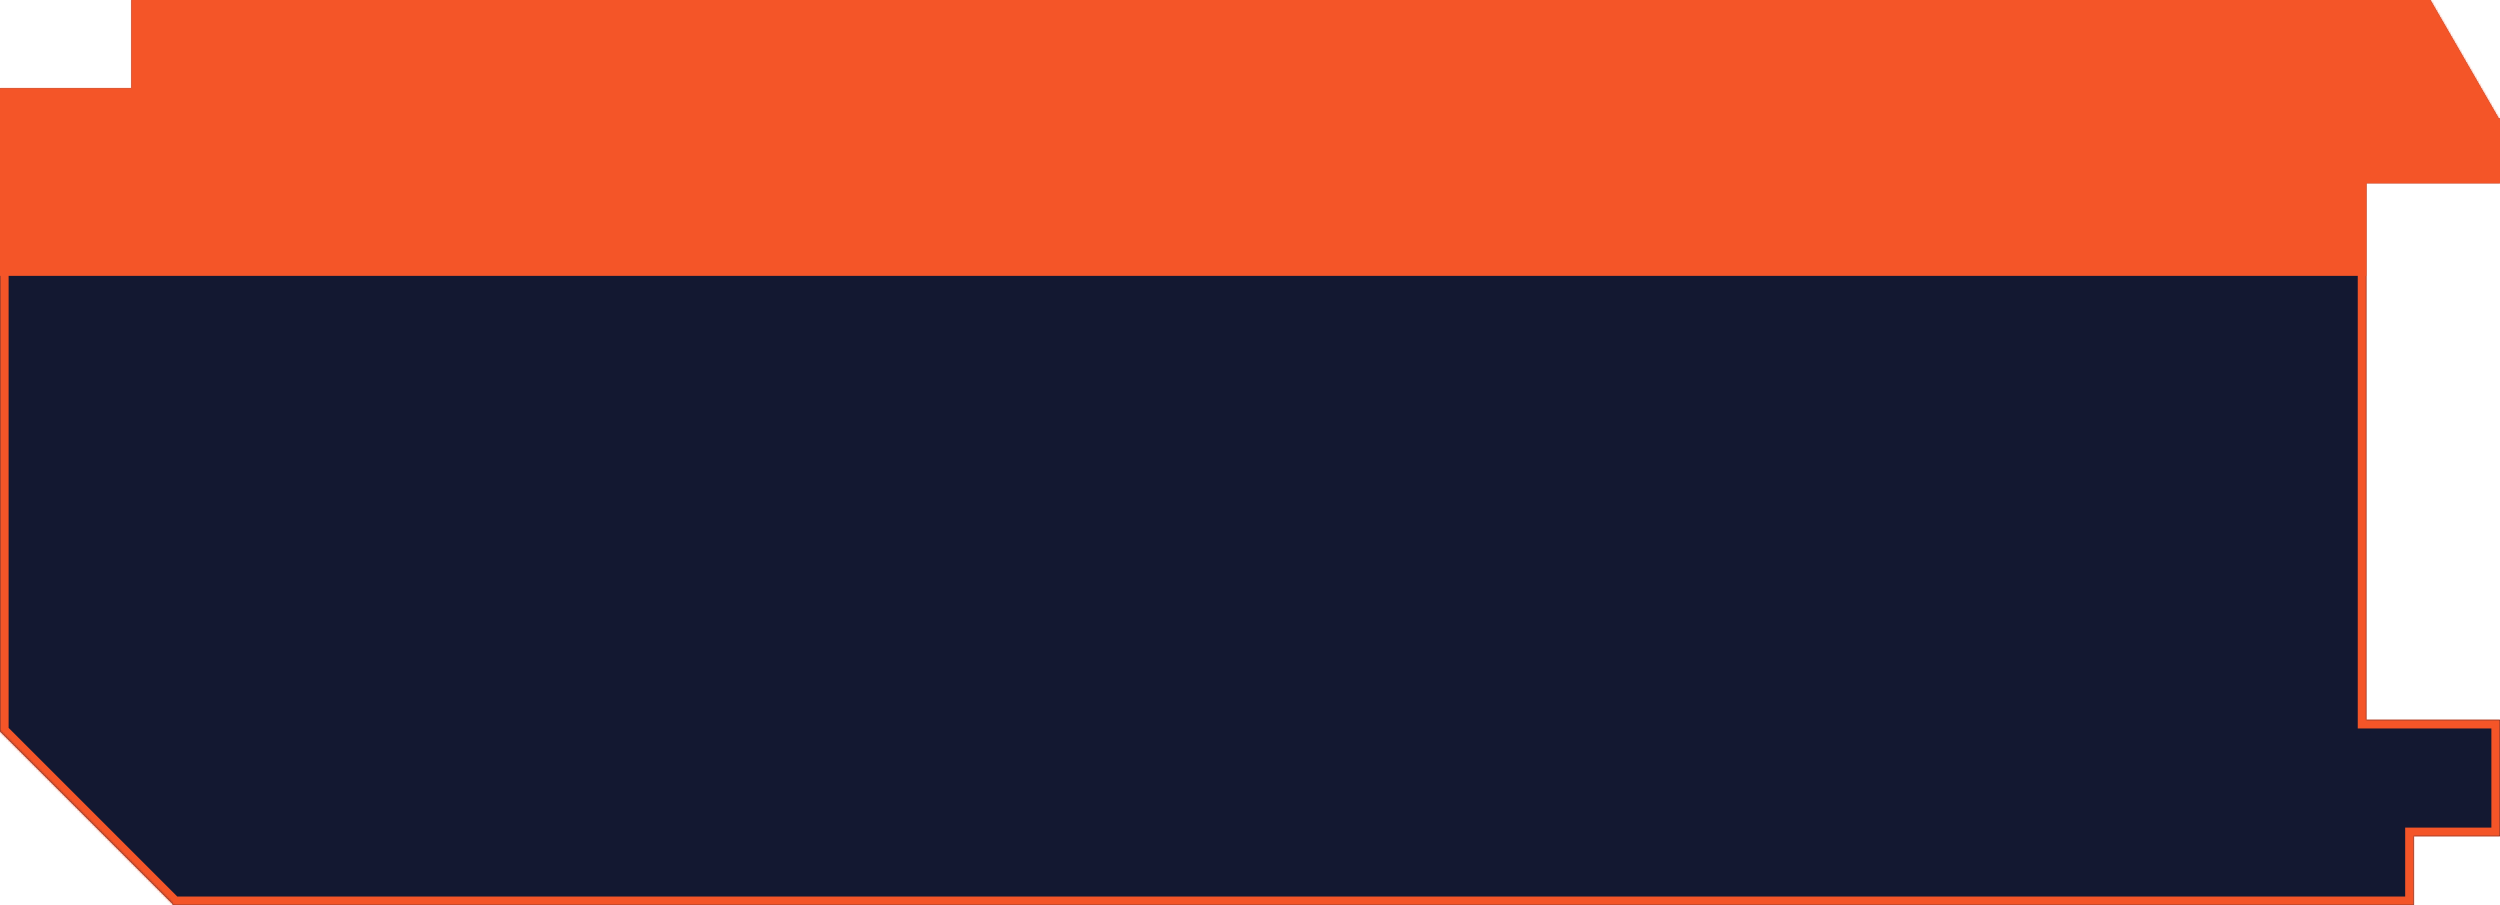
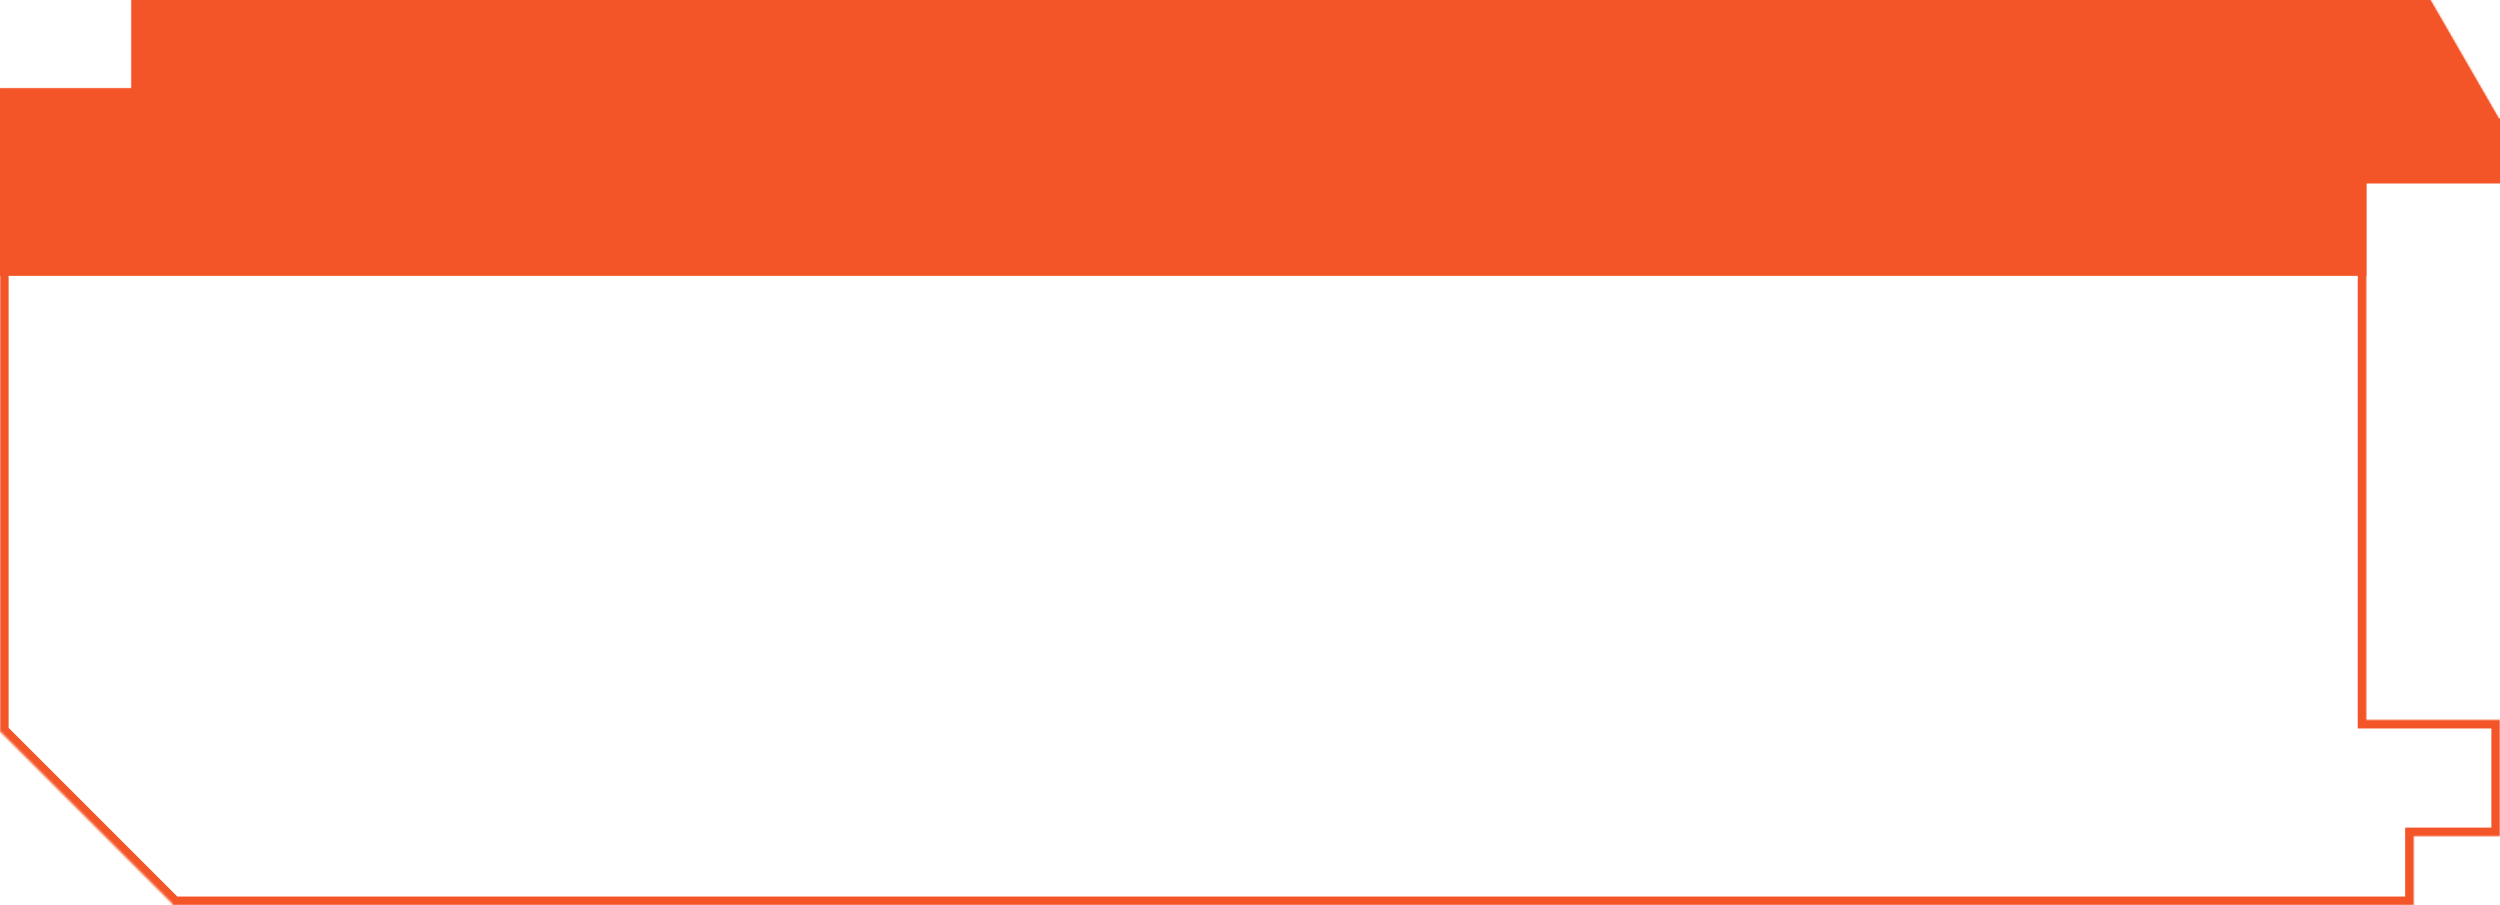
<svg xmlns="http://www.w3.org/2000/svg" width="1160" height="420" viewBox="0 0 1160 420" fill="none">
  <mask id="path-1-inside-1_44_29" fill="white">
    <path fill-rule="evenodd" clip-rule="evenodd" d="M1127.66 0L1159.5 55.148L1160 54.859V85H1098V334H1160V388H1120V420H79.831L80.22 419.61L0 339.39V114V41H61V0H1127.66Z" />
  </mask>
-   <path fill-rule="evenodd" clip-rule="evenodd" d="M1127.66 0L1159.5 55.148L1160 54.859V85H1098V334H1160V388H1120V420H79.831L80.22 419.61L0 339.39V114V41H61V0H1127.66Z" fill="#131831" />
  <path d="M1127.66 0L1131.12 -2L1129.97 -4H1127.66V0ZM1159.5 55.148L1156.04 57.148L1158.04 60.612L1161.5 58.612L1159.5 55.148ZM1160 54.859H1164V47.931L1158 51.395L1160 54.859ZM1160 85V89H1164V85H1160ZM1098 85V81H1094V85H1098ZM1098 334H1094V338H1098V334ZM1160 334H1164V330H1160V334ZM1160 388V392H1164V388H1160ZM1120 388V384H1116V388H1120ZM1120 420V424H1124V420H1120ZM79.831 420L77.002 417.172L70.174 424H79.831V420ZM80.22 419.61L83.049 422.439L85.877 419.61L83.049 416.782L80.22 419.61ZM0 339.39H-4V341.047L-2.828 342.218L0 339.39ZM0 41V37H-4V41H0ZM61 41V45H65V41H61ZM61 0V-4H57V0H61ZM1124.2 2L1156.04 57.148L1162.96 53.148L1131.12 -2L1124.2 2ZM1161.5 58.612L1162 58.323L1158 51.395L1157.5 51.684L1161.5 58.612ZM1156 54.859V85H1164V54.859H1156ZM1098 89H1160V81H1098V89ZM1102 334V85H1094V334H1102ZM1160 330H1098V338H1160V330ZM1156 334V388H1164V334H1156ZM1120 392H1160V384H1120V392ZM1124 420V388H1116V420H1124ZM1120 416H79.831V424H1120V416ZM82.659 422.828L83.049 422.439L77.392 416.782L77.002 417.172L82.659 422.828ZM83.049 416.782L2.828 336.561L-2.828 342.218L77.392 422.439L83.049 416.782ZM4 339.39V114H-4V339.39H4ZM4 114V41H-4V114H4ZM0 45H61V37H0V45ZM65 41V0H57V41H65ZM61 4H1127.66V-4H61V4Z" fill="#F45528" mask="url(#path-1-inside-1_44_29)" />
  <path fill-rule="evenodd" clip-rule="evenodd" d="M1127.66 0L1159.5 55.148L1160 54.859V85H1098V128H0V41H61V0H1127.66Z" fill="#F45528" />
</svg>